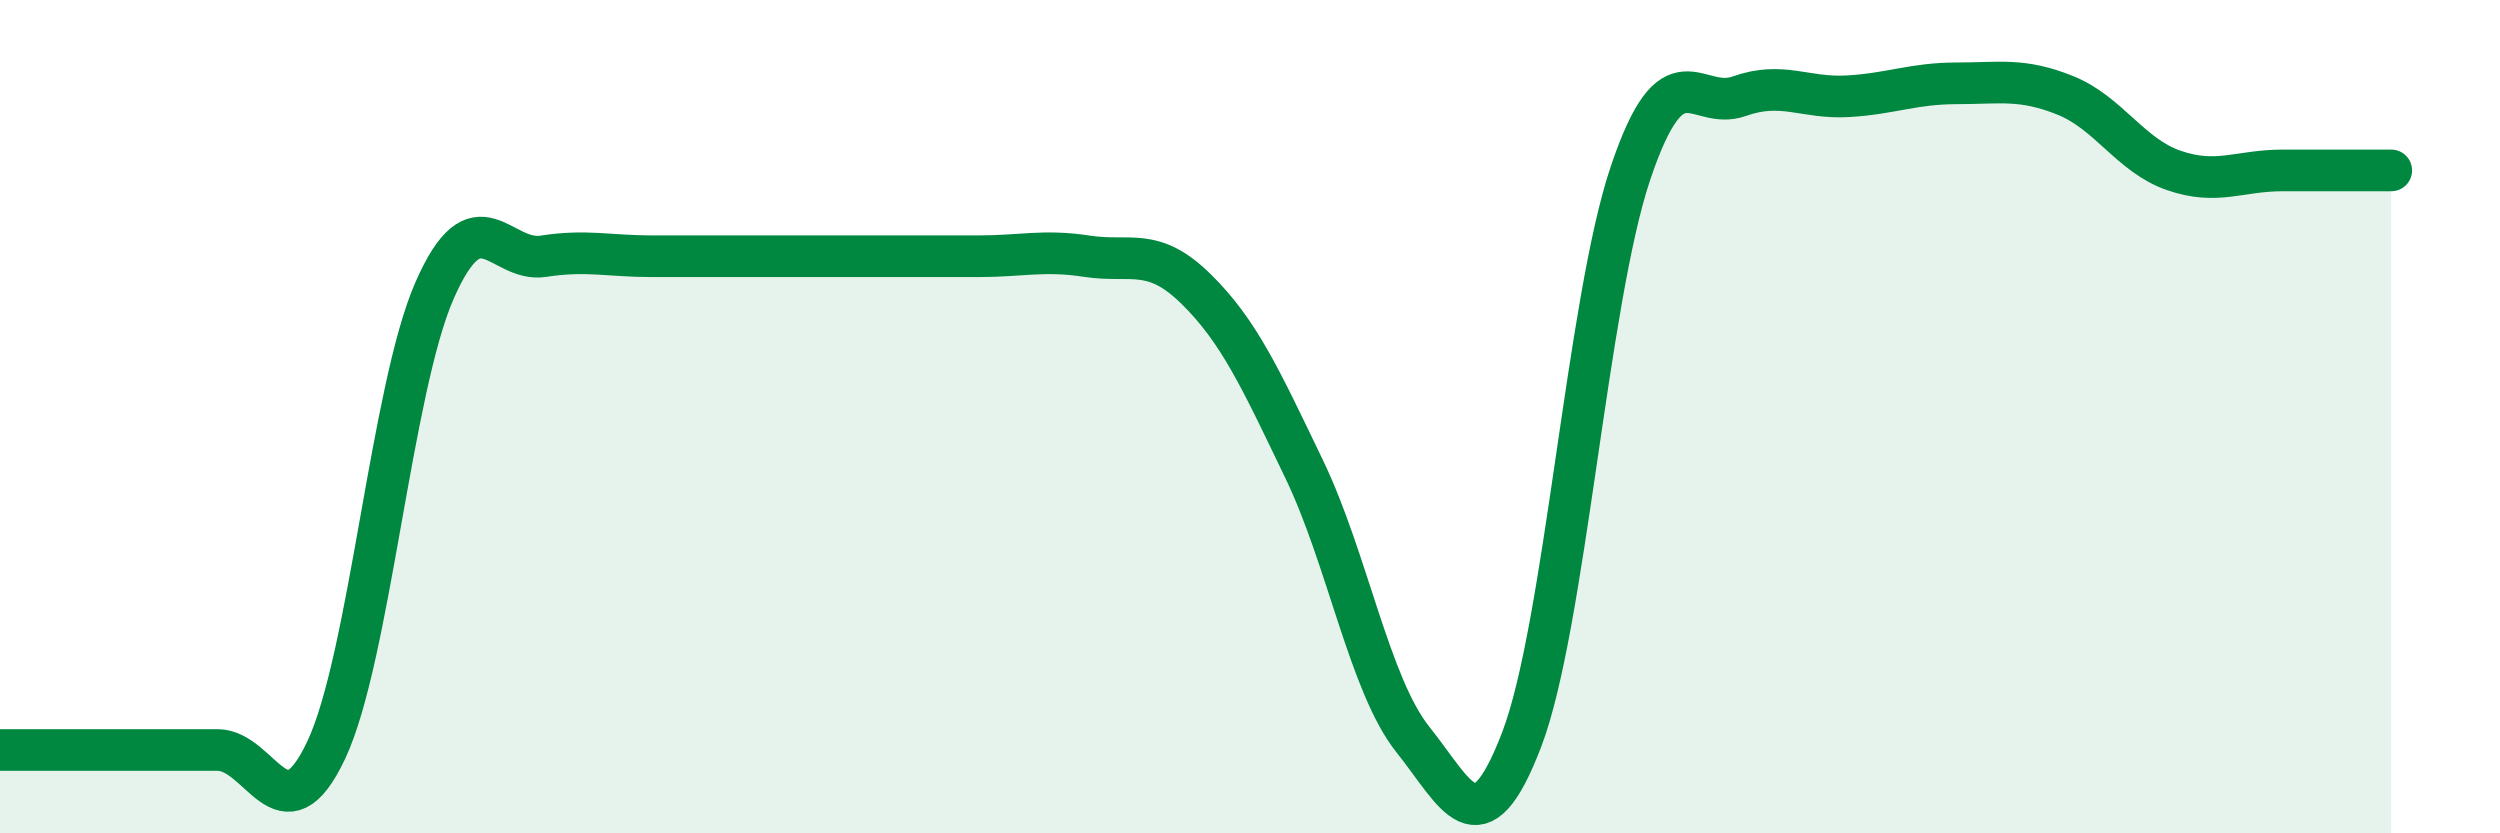
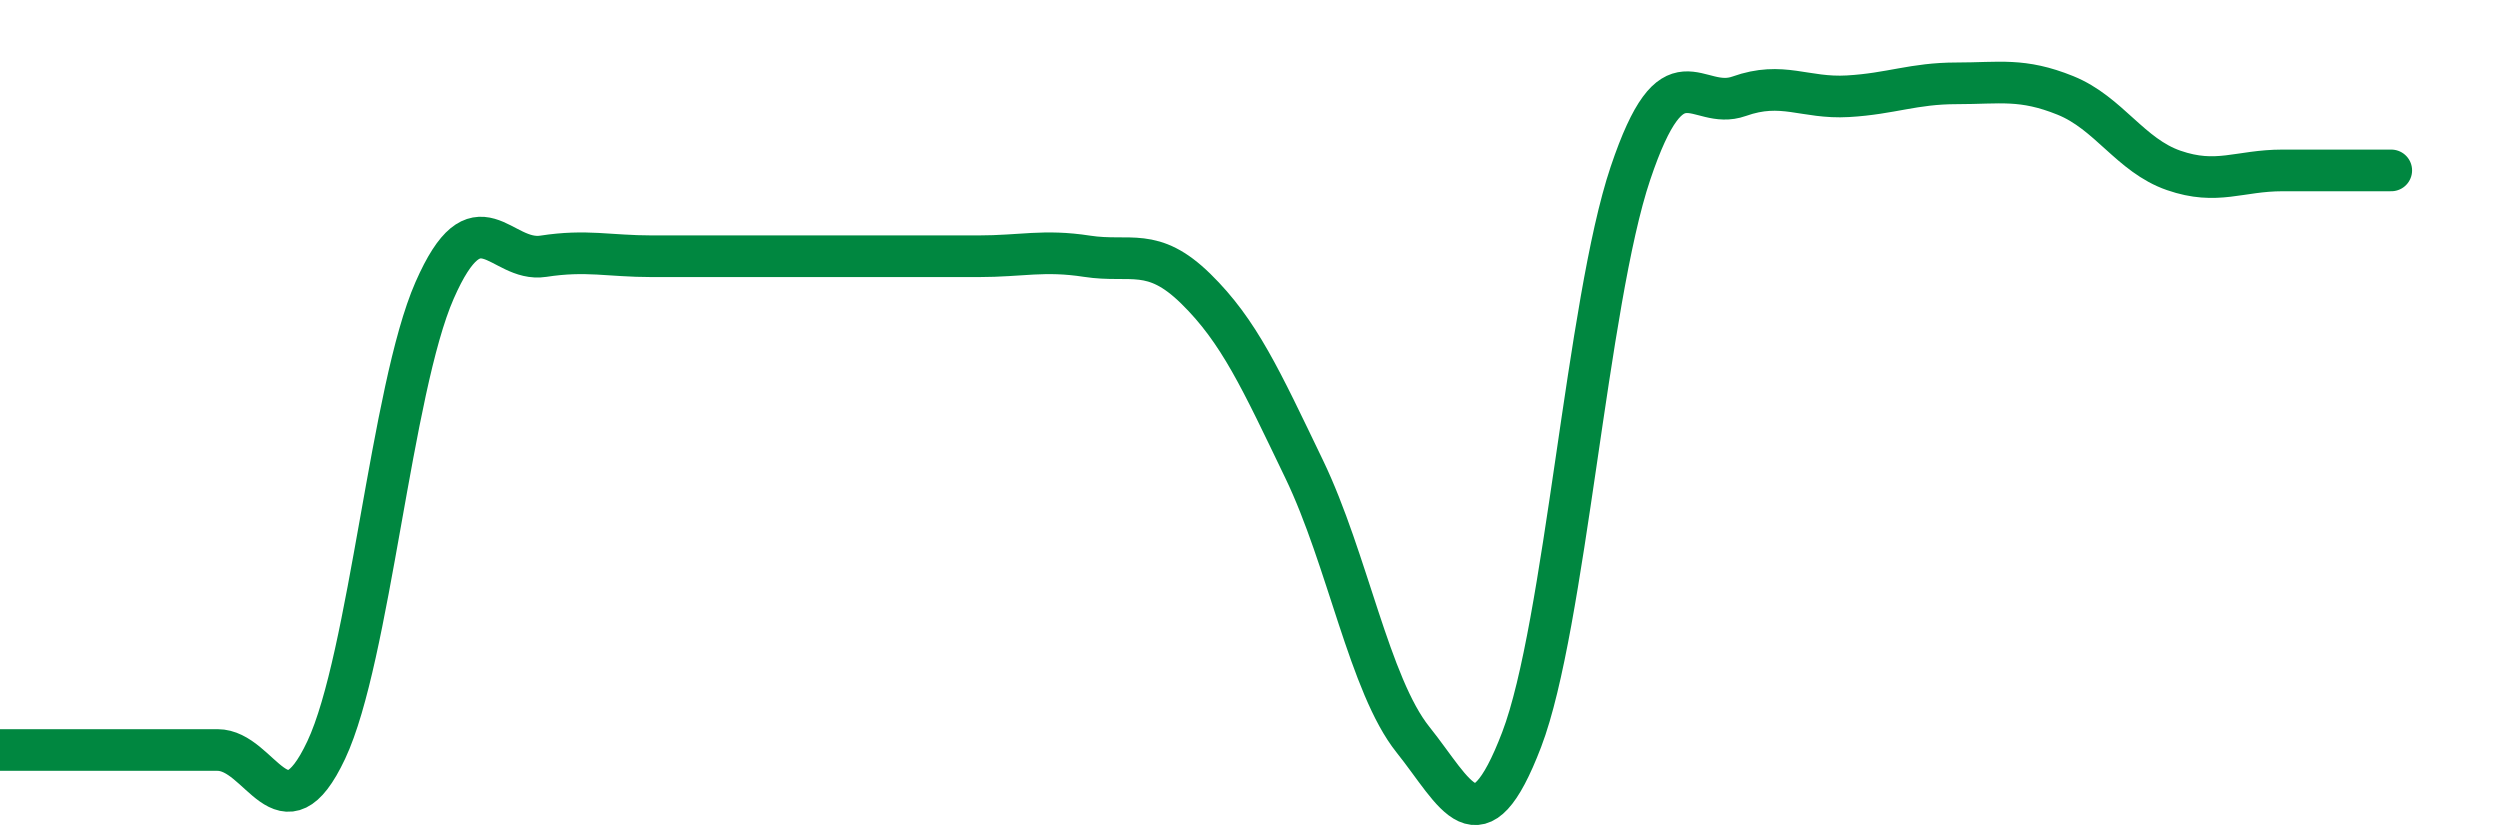
<svg xmlns="http://www.w3.org/2000/svg" width="60" height="20" viewBox="0 0 60 20">
-   <path d="M 0,18 C 0.52,18 1.57,18 2.61,18 C 3.65,18 4.18,18 5.22,18 C 6.26,18 6.79,20.21 7.83,18 C 8.87,15.79 9.39,9.34 10.43,6.97 C 11.47,4.6 12,6.31 13.04,6.15 C 14.08,5.99 14.61,6.15 15.65,6.15 C 16.69,6.15 17.22,6.15 18.26,6.15 C 19.3,6.15 19.83,6.15 20.87,6.15 C 21.91,6.15 22.44,6.15 23.48,6.15 C 24.52,6.15 25.05,5.99 26.09,6.15 C 27.13,6.31 27.66,5.91 28.7,6.93 C 29.74,7.95 30.26,9.1 31.3,11.26 C 32.34,13.42 32.87,16.45 33.91,17.75 C 34.95,19.05 35.48,20.47 36.52,17.75 C 37.56,15.03 38.09,7.25 39.13,4.16 C 40.17,1.07 40.7,2.68 41.74,2.31 C 42.78,1.94 43.31,2.37 44.35,2.31 C 45.39,2.25 45.92,2 46.96,2 C 48,2 48.53,1.87 49.57,2.29 C 50.61,2.71 51.13,3.73 52.17,4.09 C 53.21,4.45 53.74,4.09 54.78,4.09 C 55.82,4.09 56.87,4.09 57.39,4.09L57.39 20L0 20Z" fill="#008740" opacity="0.1" stroke-linecap="round" stroke-linejoin="round" />
  <path d="M 0,18 C 0.52,18 1.57,18 2.61,18 C 3.65,18 4.18,18 5.22,18 C 6.26,18 6.79,20.21 7.83,18 C 8.87,15.79 9.39,9.34 10.43,6.97 C 11.47,4.6 12,6.31 13.04,6.15 C 14.08,5.99 14.61,6.15 15.65,6.15 C 16.69,6.15 17.22,6.15 18.26,6.15 C 19.3,6.15 19.83,6.15 20.87,6.15 C 21.91,6.15 22.44,6.15 23.48,6.15 C 24.52,6.15 25.05,5.99 26.09,6.15 C 27.13,6.31 27.66,5.91 28.7,6.93 C 29.74,7.95 30.26,9.1 31.3,11.26 C 32.34,13.42 32.87,16.45 33.91,17.75 C 34.95,19.05 35.48,20.47 36.52,17.75 C 37.56,15.03 38.09,7.25 39.13,4.16 C 40.17,1.07 40.7,2.68 41.74,2.31 C 42.78,1.94 43.31,2.37 44.35,2.31 C 45.39,2.25 45.92,2 46.96,2 C 48,2 48.53,1.87 49.57,2.29 C 50.61,2.71 51.13,3.73 52.17,4.09 C 53.21,4.45 53.74,4.09 54.78,4.09 C 55.82,4.09 56.87,4.09 57.39,4.09" stroke="#008740" stroke-width="1" fill="none" stroke-linecap="round" stroke-linejoin="round" />
</svg>